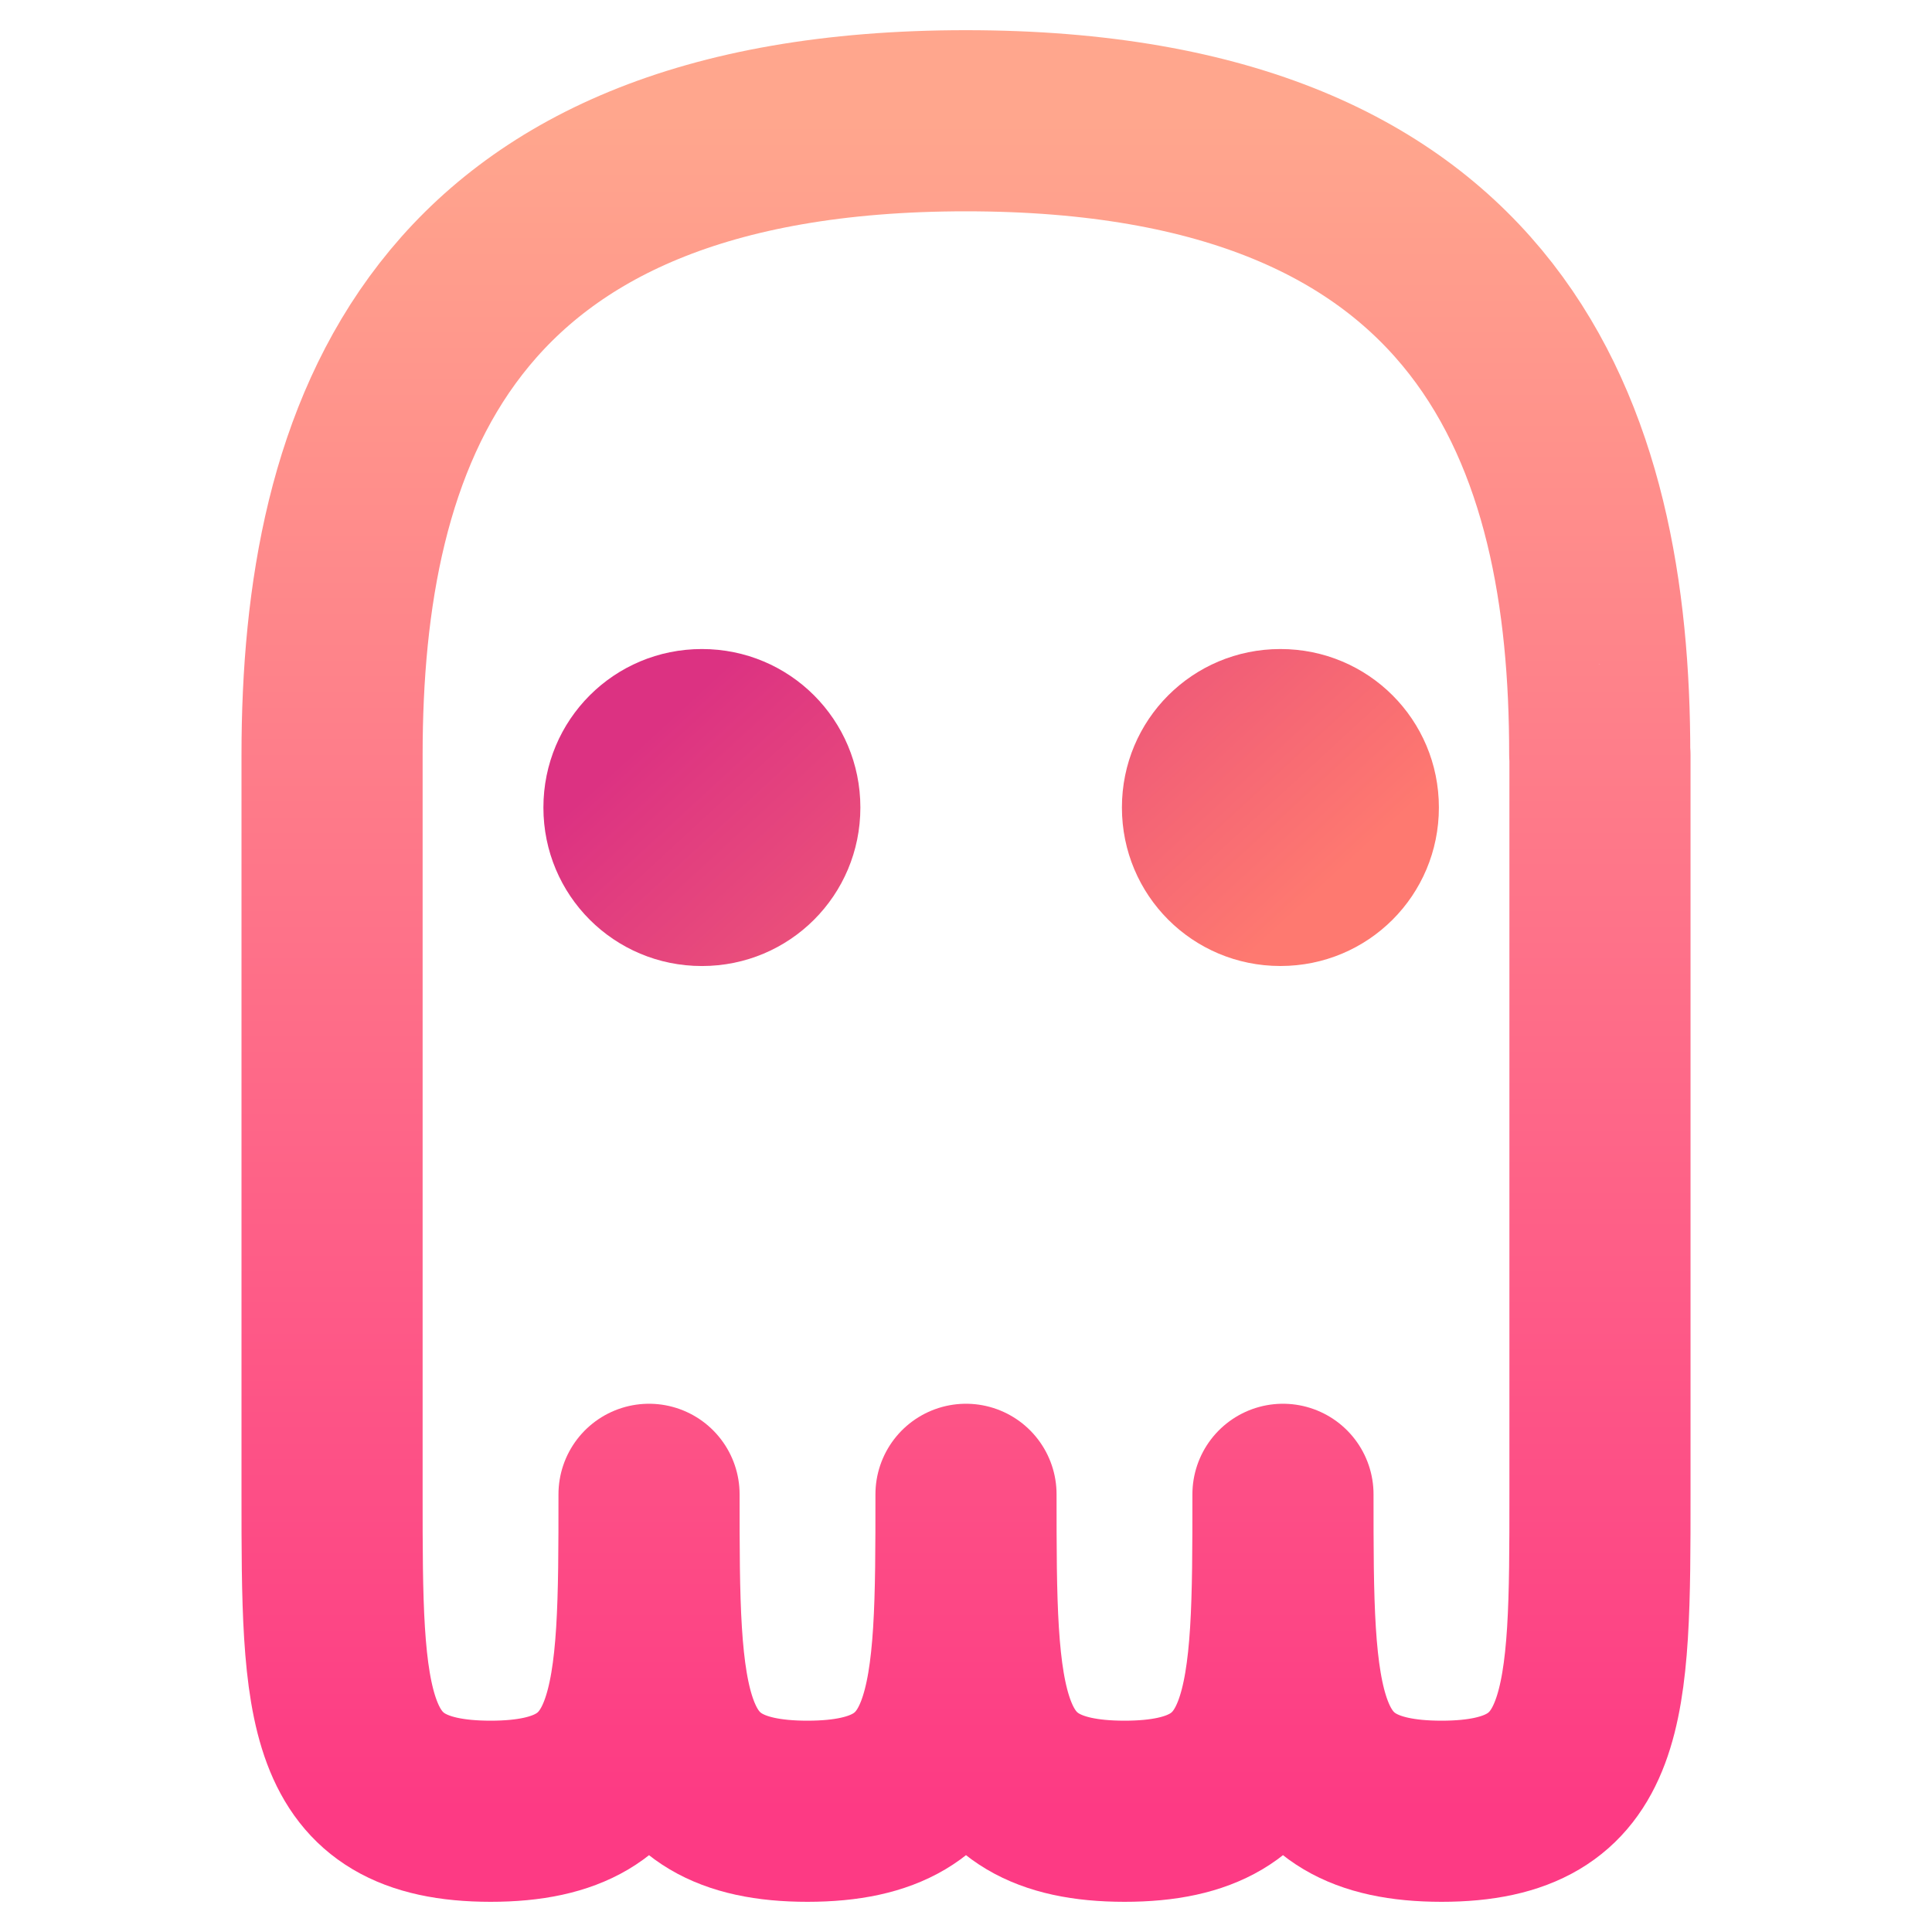
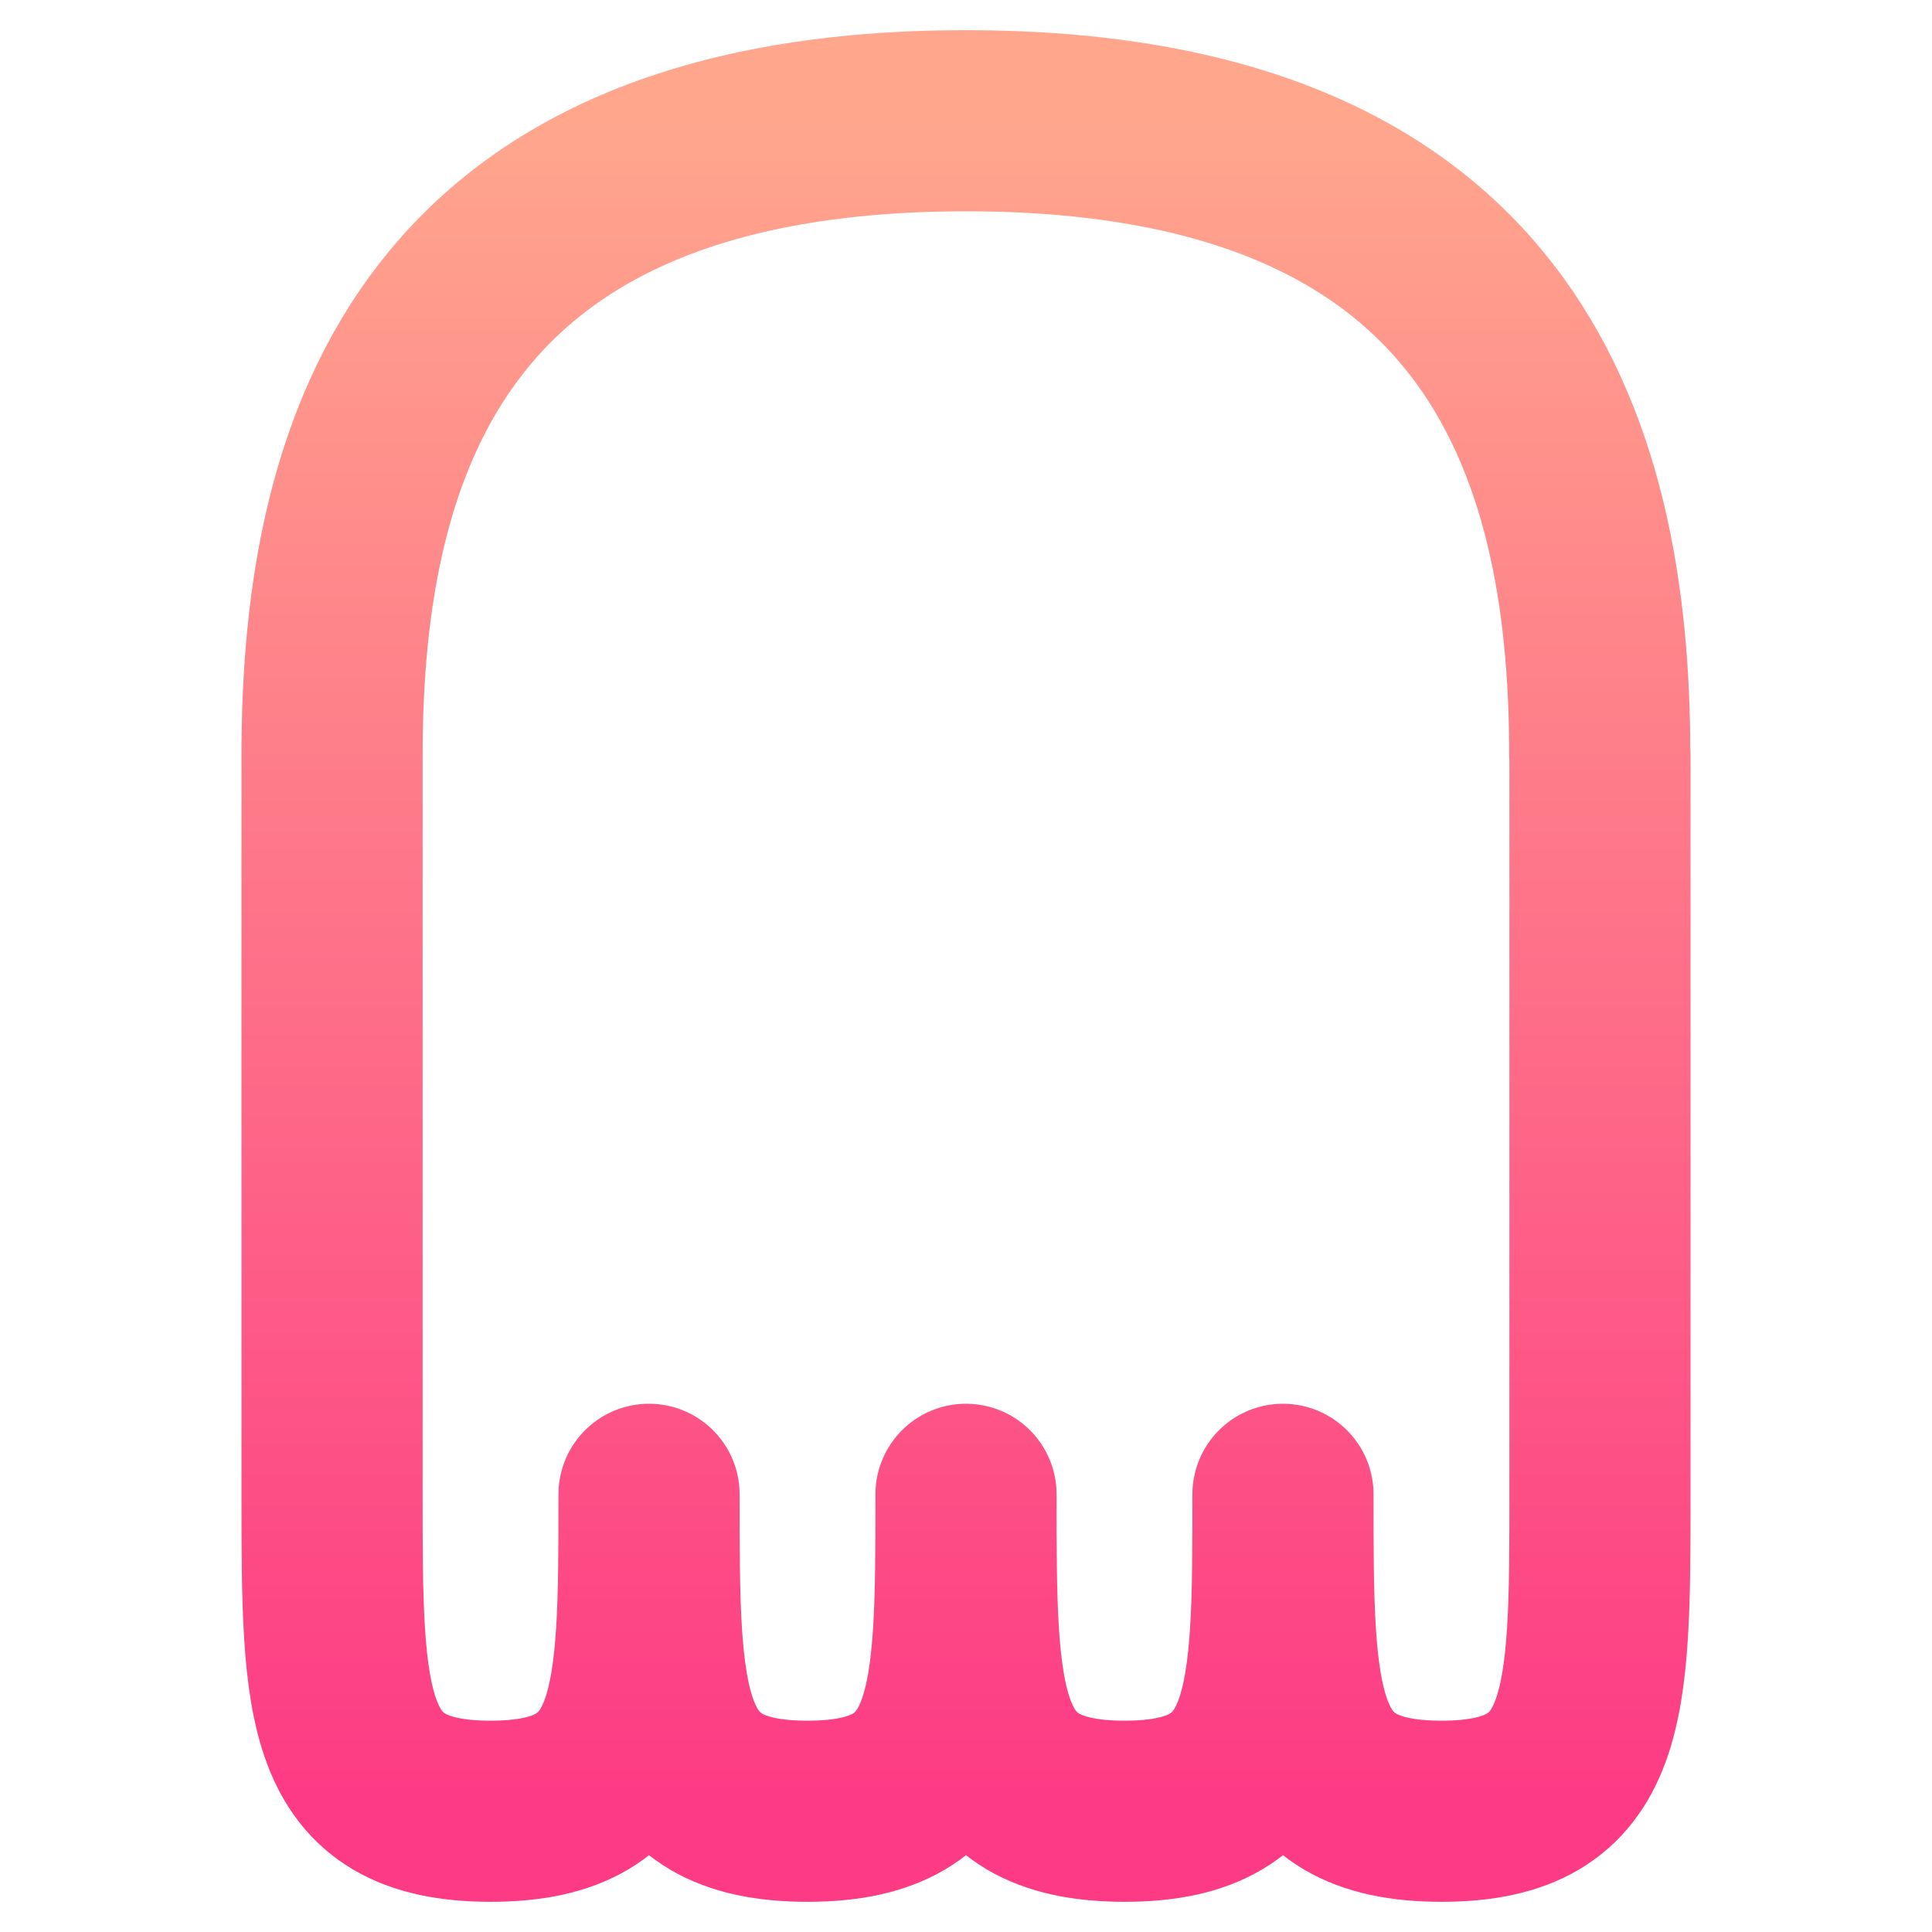
<svg xmlns="http://www.w3.org/2000/svg" width="64" height="64" viewBox="0 0 64 64" fill="none">
  <path d="M11 25V49.501C11 56.501 11 59.999 16.25 60C21.5 60.001 21.5 56.501 21.5 49.501C21.5 56.501 21.5 60.001 26.75 60C32 59.999 32 56.501 32 49.501C32 56.501 32 59.999 37.25 60C42.5 60.001 42.5 56.501 42.5 49.501C42.5 56.501 42.5 59.999 47.751 60C53.001 60.001 53.001 56.501 53.001 49.501V25.004C53.001 25.002 52.999 25 52.997 25L52.993 24.997C53 14.498 49.498 4.001 32 4C14.5 3.999 11 14.501 11 25Z" stroke="url(#paint0_linear_1005_163)" stroke-width="6" stroke-linejoin="round" />
-   <path d="M28.501 26.751C28.501 23.842 26.16 21.5 23.251 21.5C20.343 21.5 18.001 23.842 18.001 26.751C18.001 29.659 20.343 32.001 23.251 32.001C26.16 32.001 28.501 29.659 28.501 26.751Z" fill="url(#paint1_linear_1005_163)" />
-   <path d="M47.665 26.75C47.665 23.841 45.324 21.5 42.415 21.5C39.507 21.5 37.165 23.841 37.165 26.75C37.165 29.659 39.507 32 42.415 32C45.324 32 47.665 29.659 47.665 26.75Z" fill="url(#paint2_linear_1005_163)" />
  <defs>
    <linearGradient id="paint0_linear_1005_163" x1="32" y1="60" x2="32" y2="4" gradientUnits="userSpaceOnUse">
      <stop stop-color="#FD3A84" />
      <stop offset="1" stop-color="#FFA68D" />
    </linearGradient>
    <linearGradient id="paint1_linear_1005_163" x1="48.613" y1="26.751" x2="34.964" y2="11.938" gradientUnits="userSpaceOnUse">
      <stop stop-color="#FE7970" />
      <stop offset="1" stop-color="#DC3282" />
    </linearGradient>
    <linearGradient id="paint2_linear_1005_163" x1="46.777" y1="26.75" x2="33.128" y2="11.938" gradientUnits="userSpaceOnUse">
      <stop stop-color="#FE7970" />
      <stop offset="1" stop-color="#DC3282" />
    </linearGradient>
  </defs>
</svg>